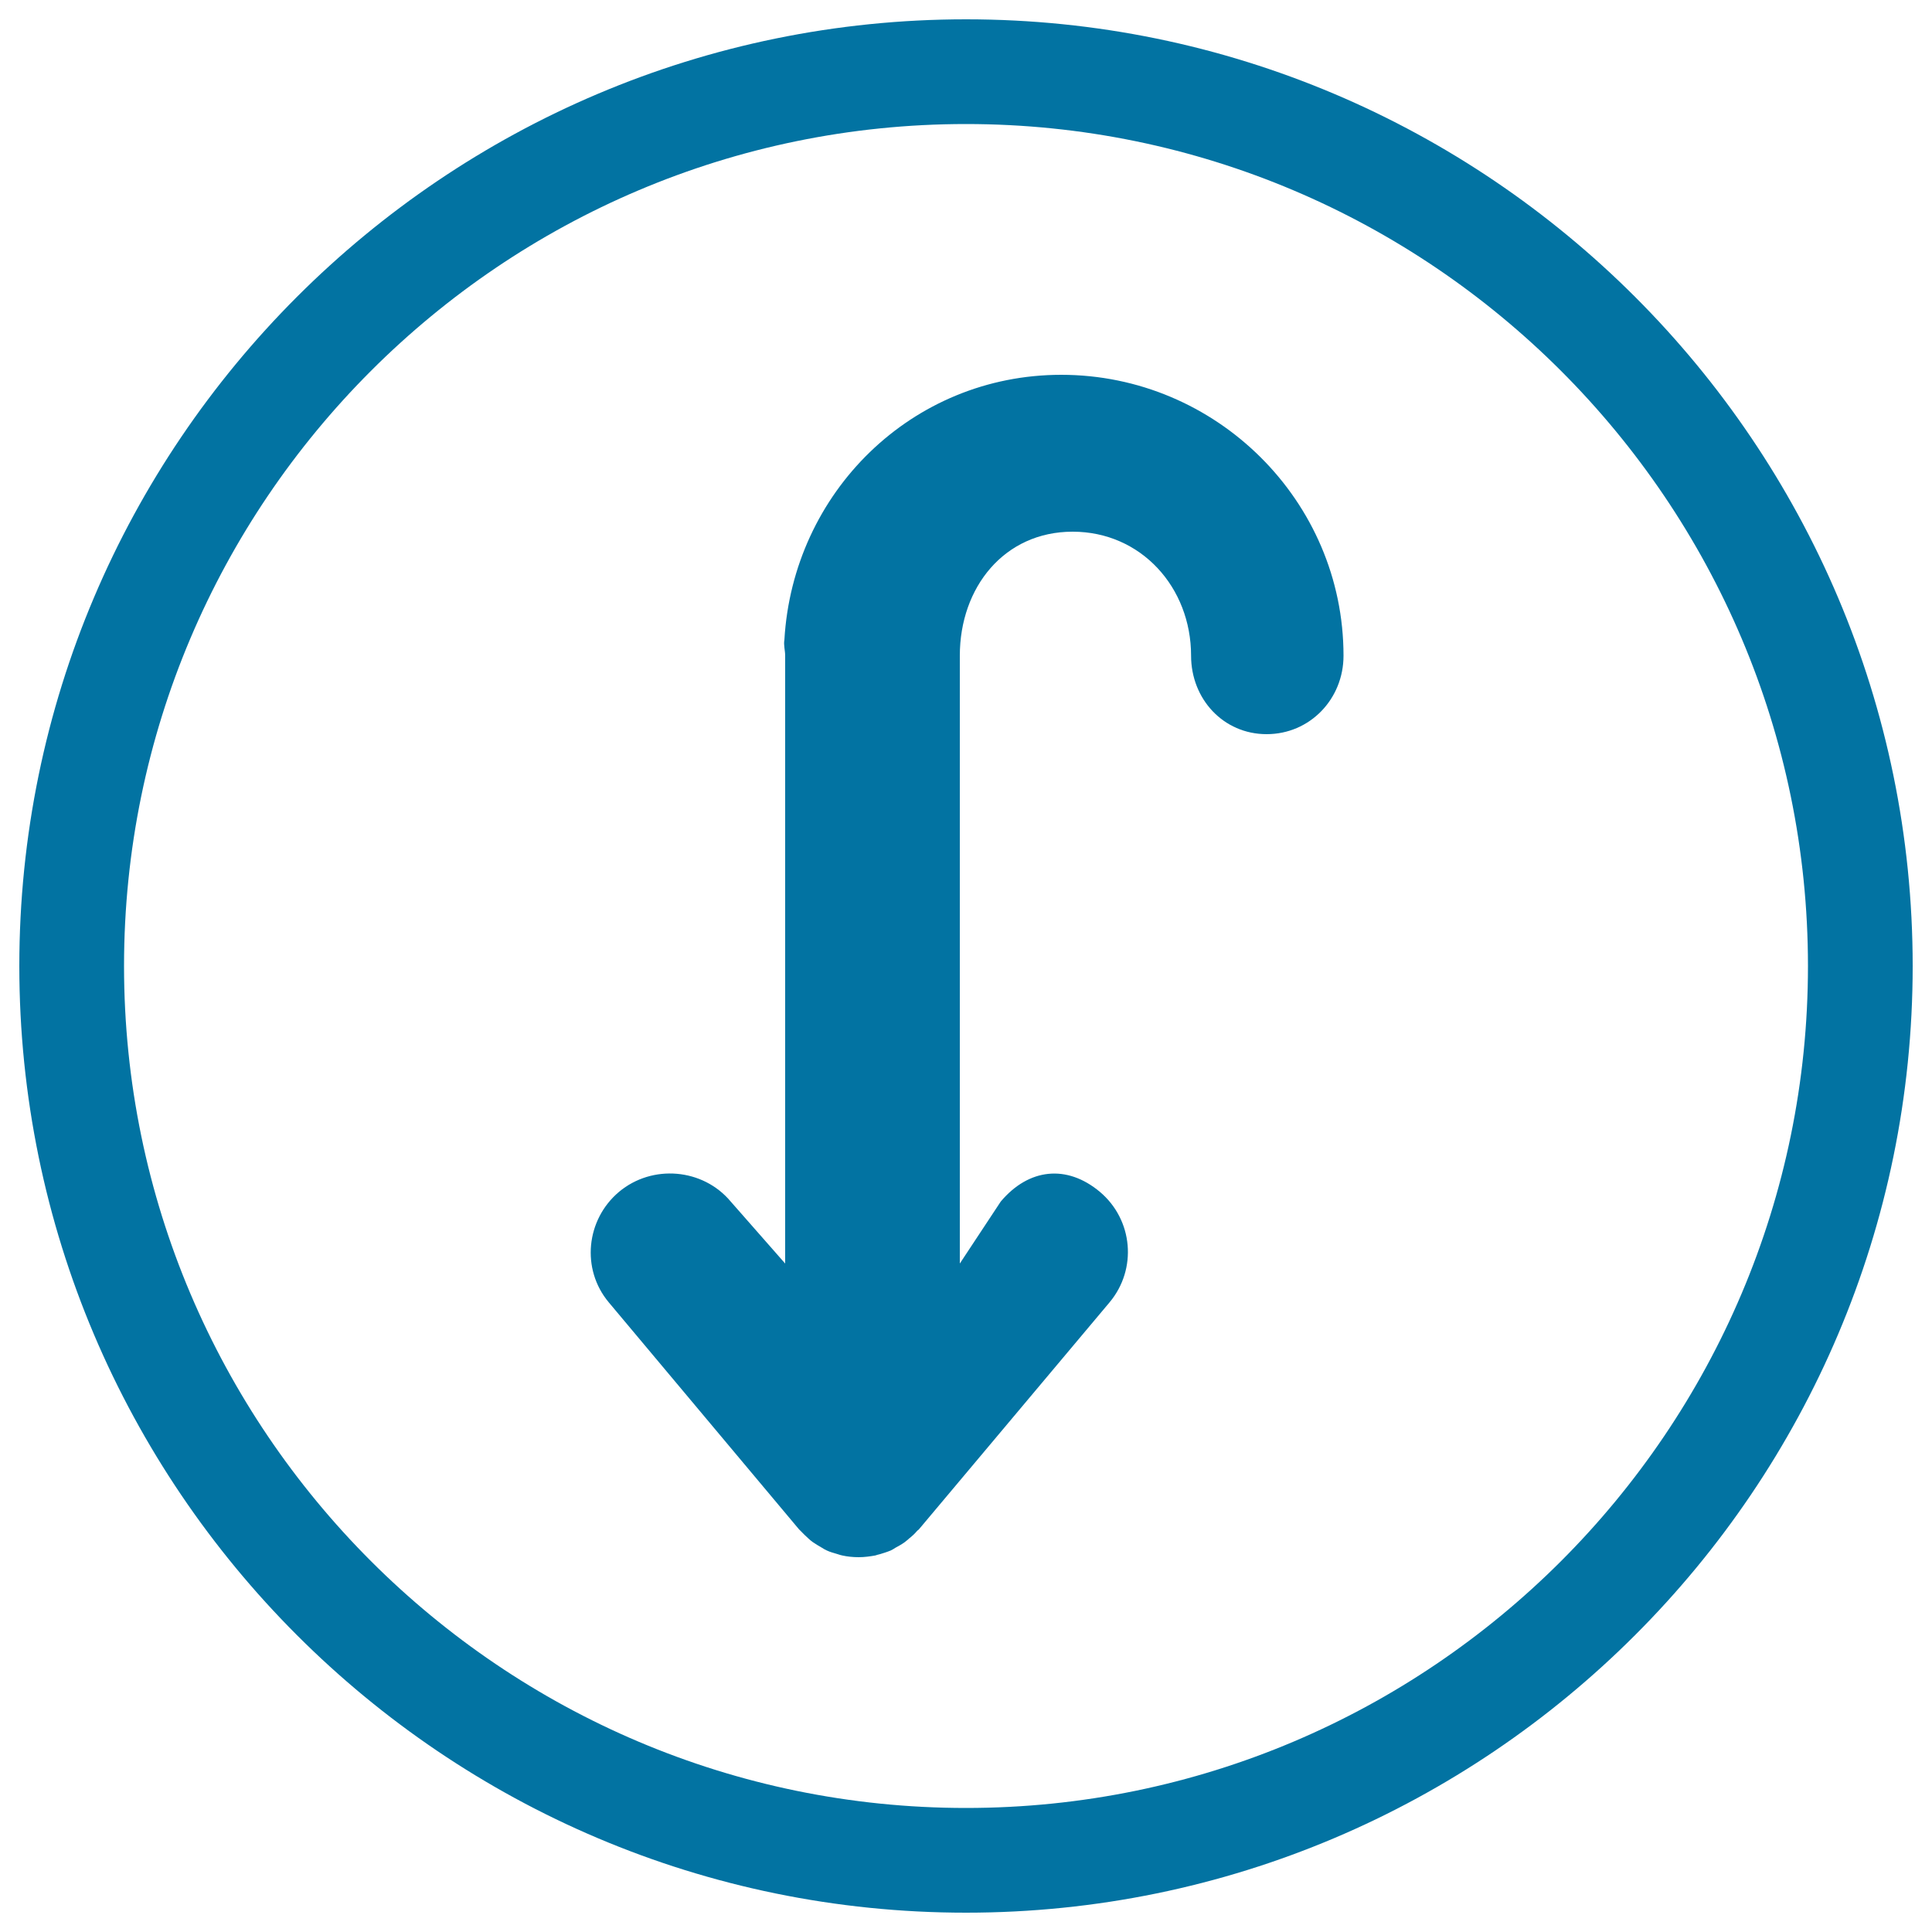
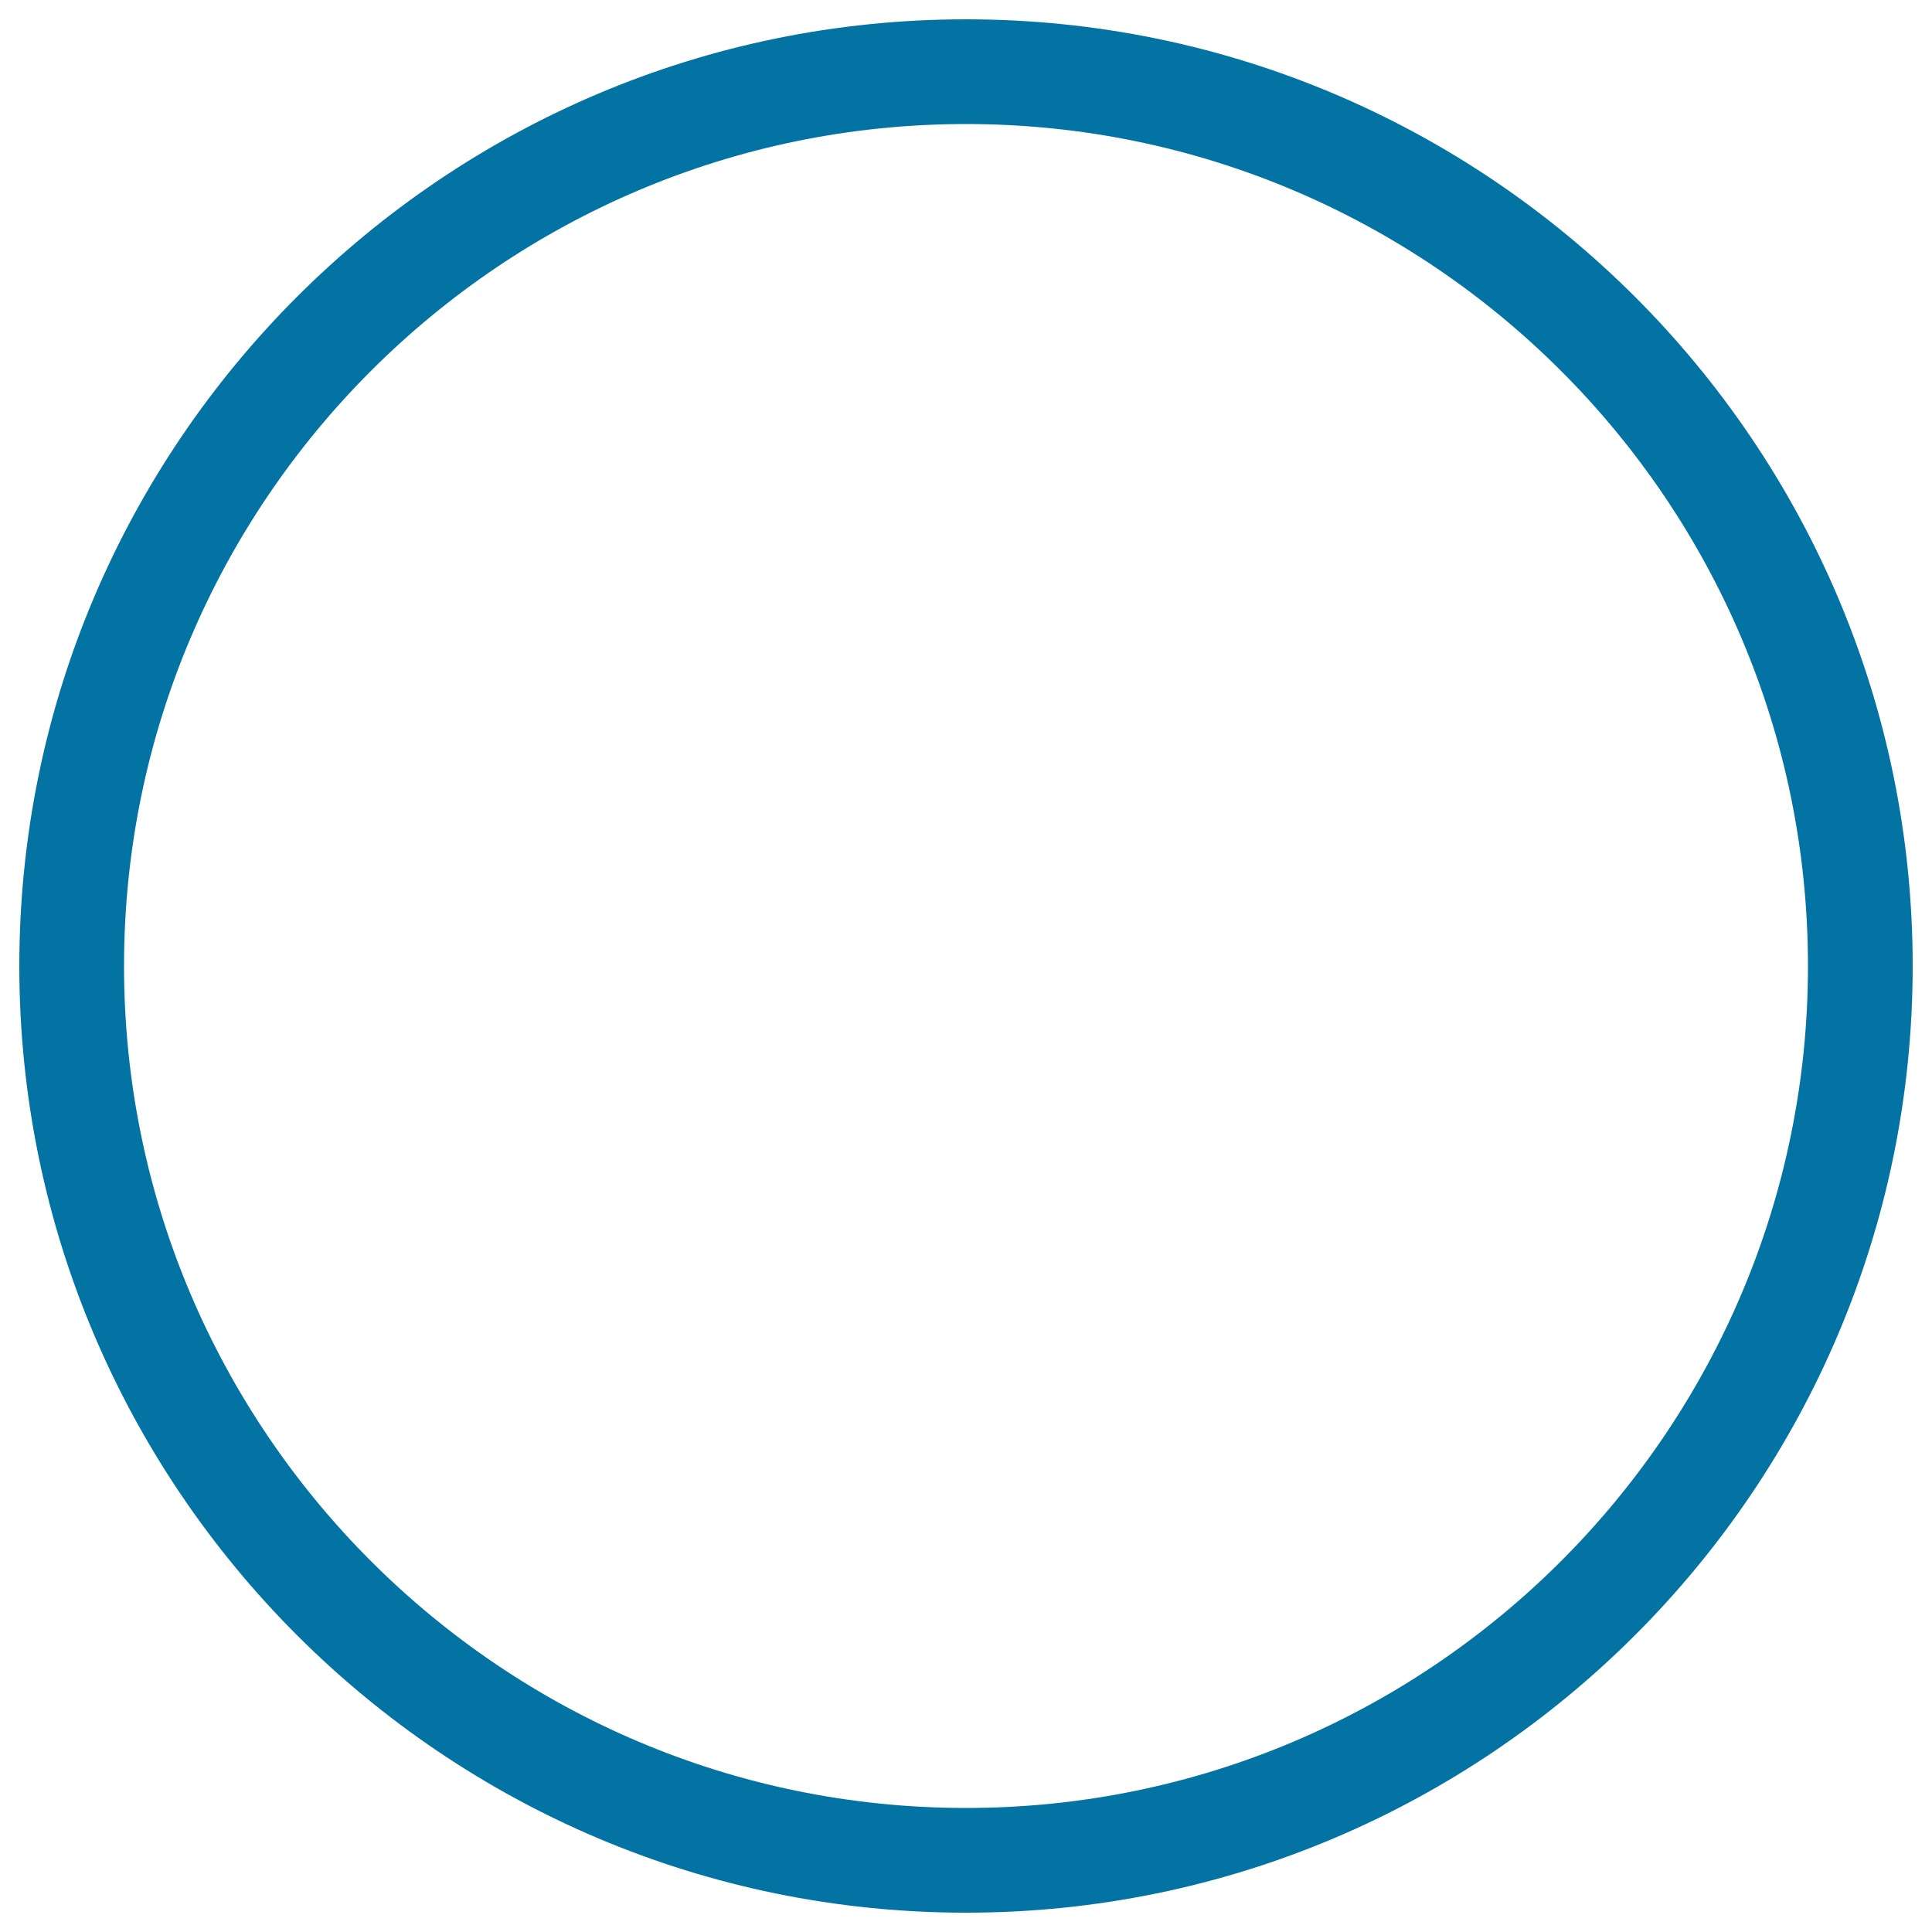
<svg xmlns="http://www.w3.org/2000/svg" viewBox="0 0 1000 1000" style="fill:#0273a2">
  <title>Download Button SVG icon</title>
  <g>
    <g>
      <path d="M500,10C229.8,10,10,229.8,10,500c0,270.2,219.8,490,490,490c270.2,0,490-219.8,490-490C990,229.8,770.2,10,500,10z M500,935.8C259.7,935.8,64.2,740.3,64.2,500C64.2,259.7,259.7,64.2,500,64.2c240.3,0,435.8,195.5,435.8,435.8C935.8,740.3,740.3,935.8,500,935.8z" />
-       <path d="M549.3,194c-77.4,0-138.9,60.9-143.3,137.2c-0.5,2.7,0.4,5.4,0.4,8.2V654l-28.2-32.1c-14.4-17.2-40.6-19.4-57.8-5c-17.1,14.4-19.7,40-5.3,57.2l98.4,117.4c0.4,0.4,0.7,0.7,1,1c1.2,1.3,2.5,2.5,3.8,3.7c0.8,0.7,1.5,1.4,2.4,2c1.5,1,3.1,2,4.7,2.9c0.8,0.5,1.6,1,2.5,1.4c1.9,0.9,3.9,1.4,5.9,2c0.7,0.2,1.4,0.5,2.1,0.6c2.7,0.6,5.6,0.9,8.6,0.9c2.9,0,5.8-0.4,8.6-0.9c0.7-0.2,1.4-0.5,2.1-0.6c2-0.6,4-1.2,5.9-2c0.9-0.4,1.6-0.9,2.4-1.4c1.7-0.9,3.3-1.8,4.8-2.9c0.8-0.6,1.6-1.3,2.4-2c1.4-1.1,2.7-2.3,3.9-3.7c0.3-0.4,0.8-0.6,1.1-1l98.6-117.4c14.4-17.2,12.2-42.7-5-57.2c-17.2-14.4-36.9-12.1-51.3,5L496.8,654V339.4c0-35.4,23-64.2,58.4-64.2s61.3,28.8,61.3,64.2c0,22.4,16.7,40.6,39.1,40.6c22.4,0,39.8-18.2,39.8-40.6C695.4,259.2,629.5,194,549.3,194z" />
    </g>
  </g>
</svg>